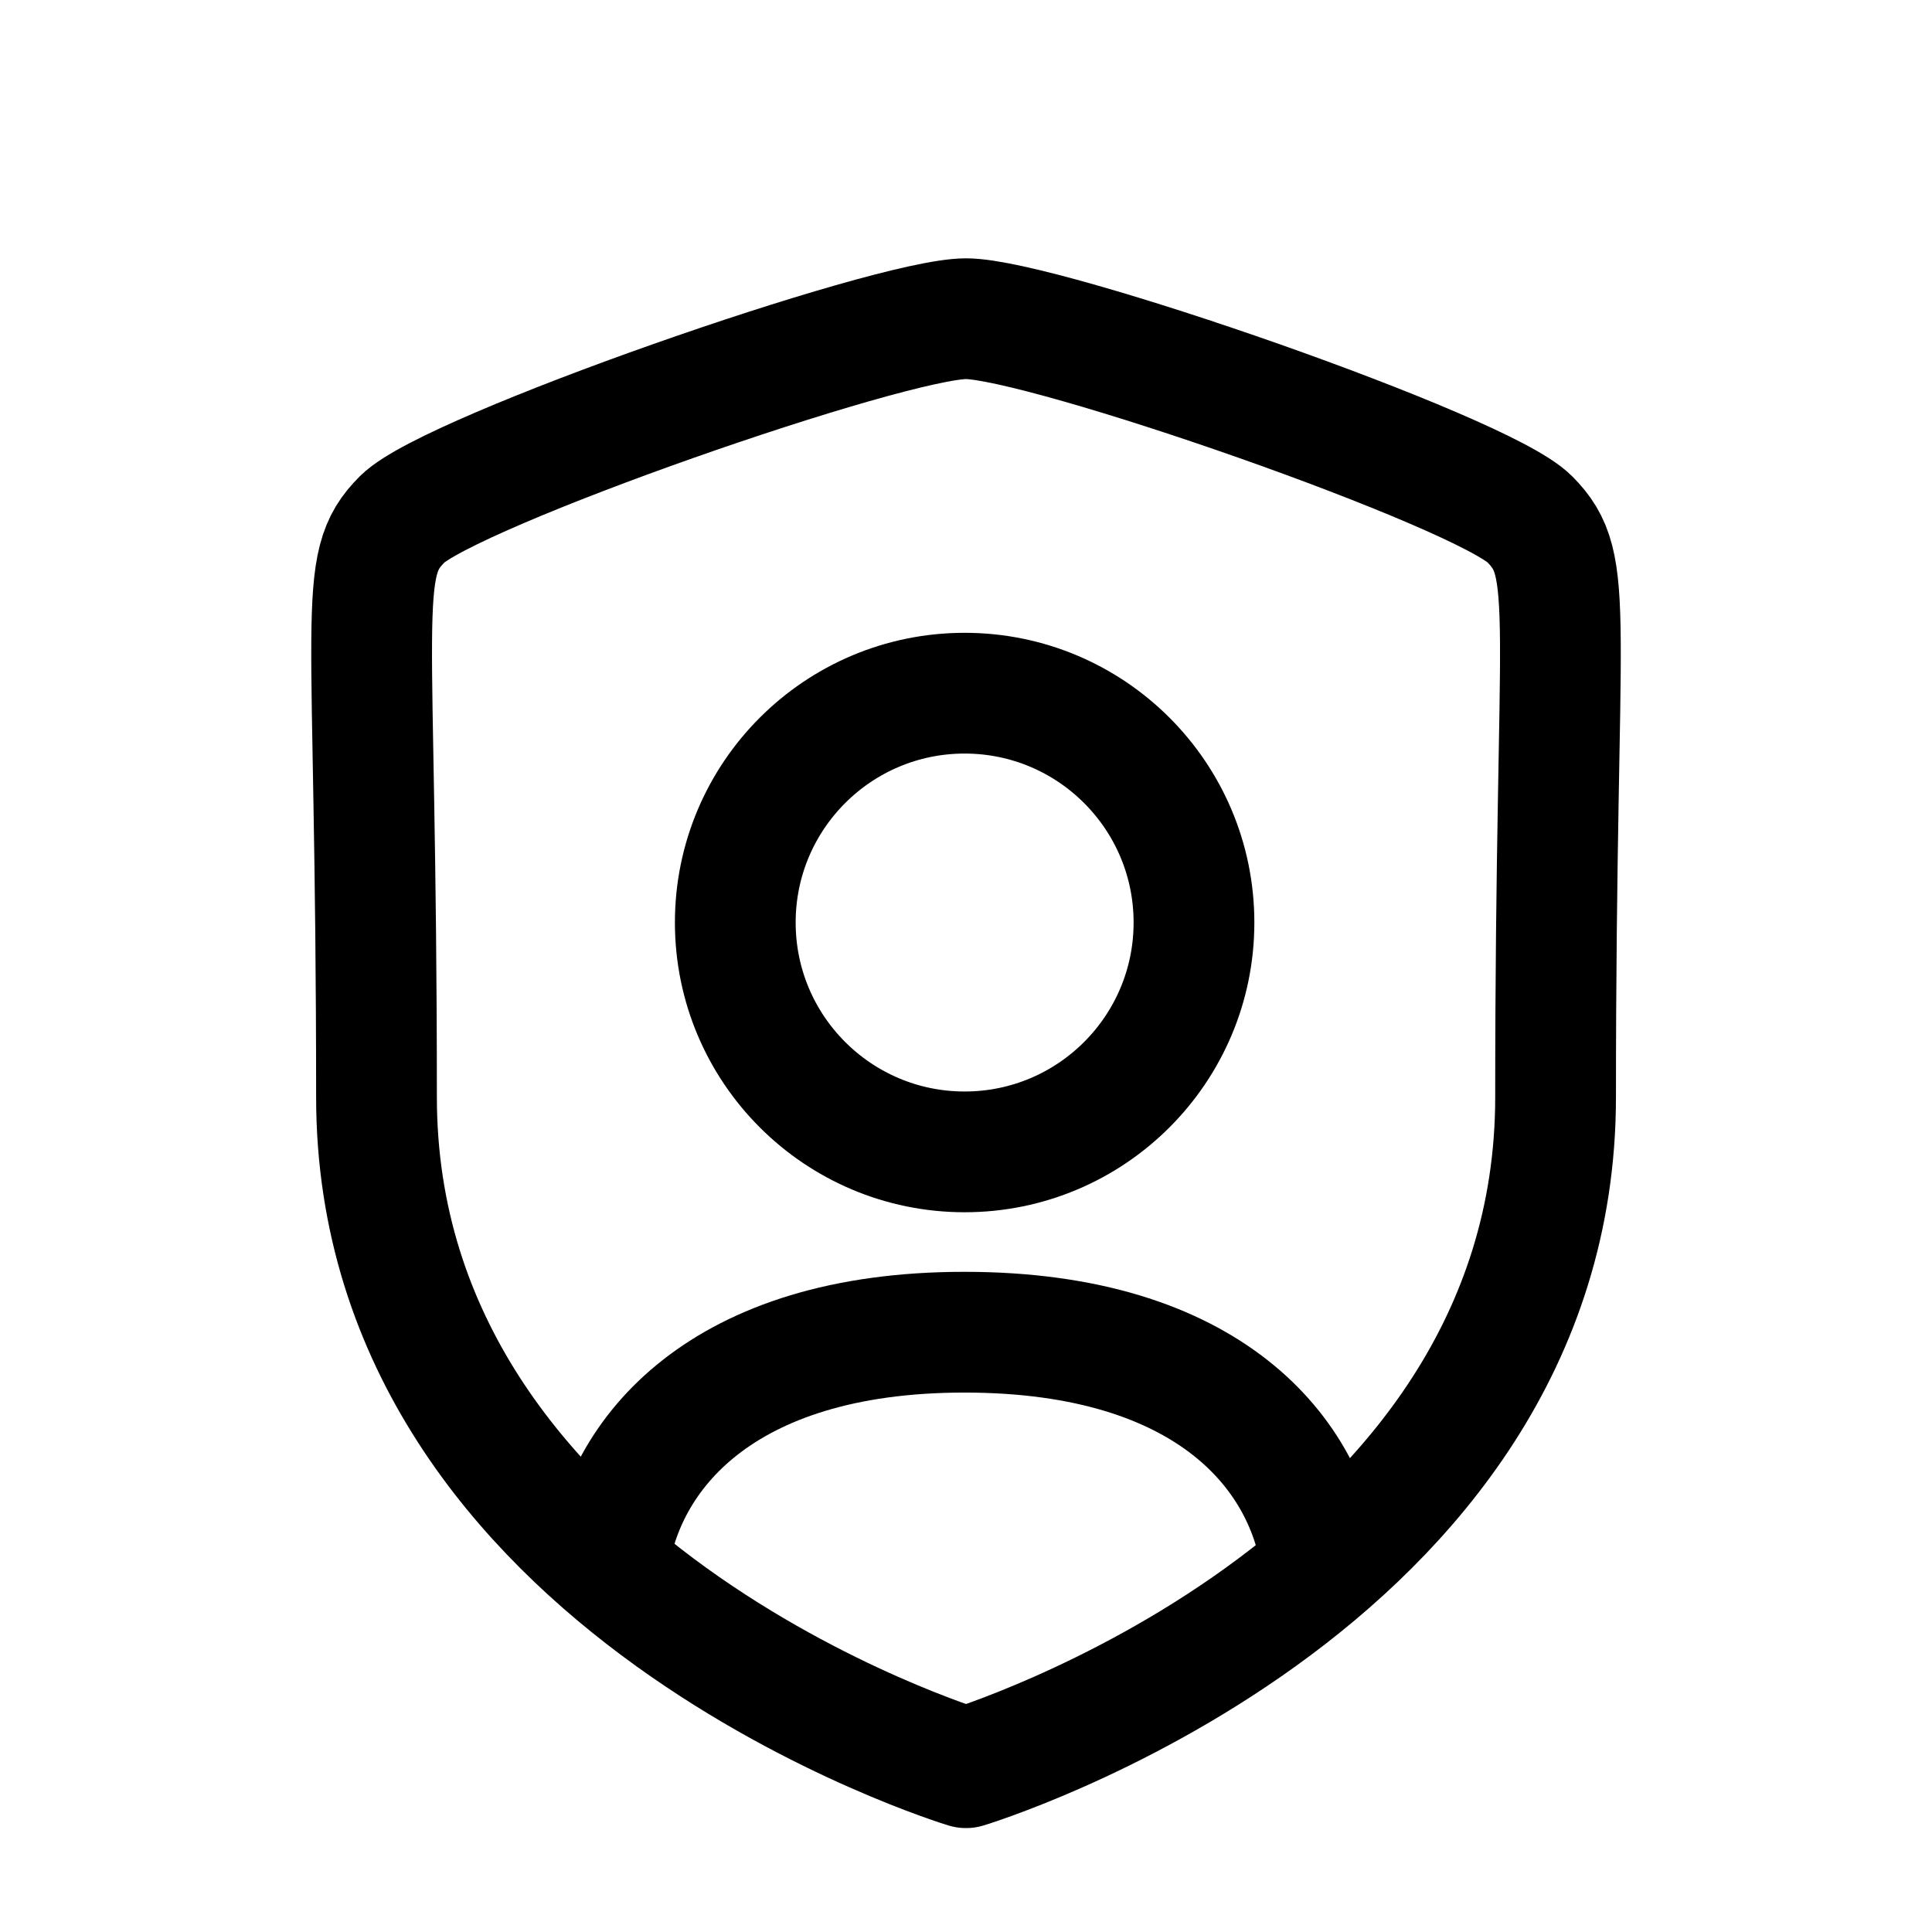
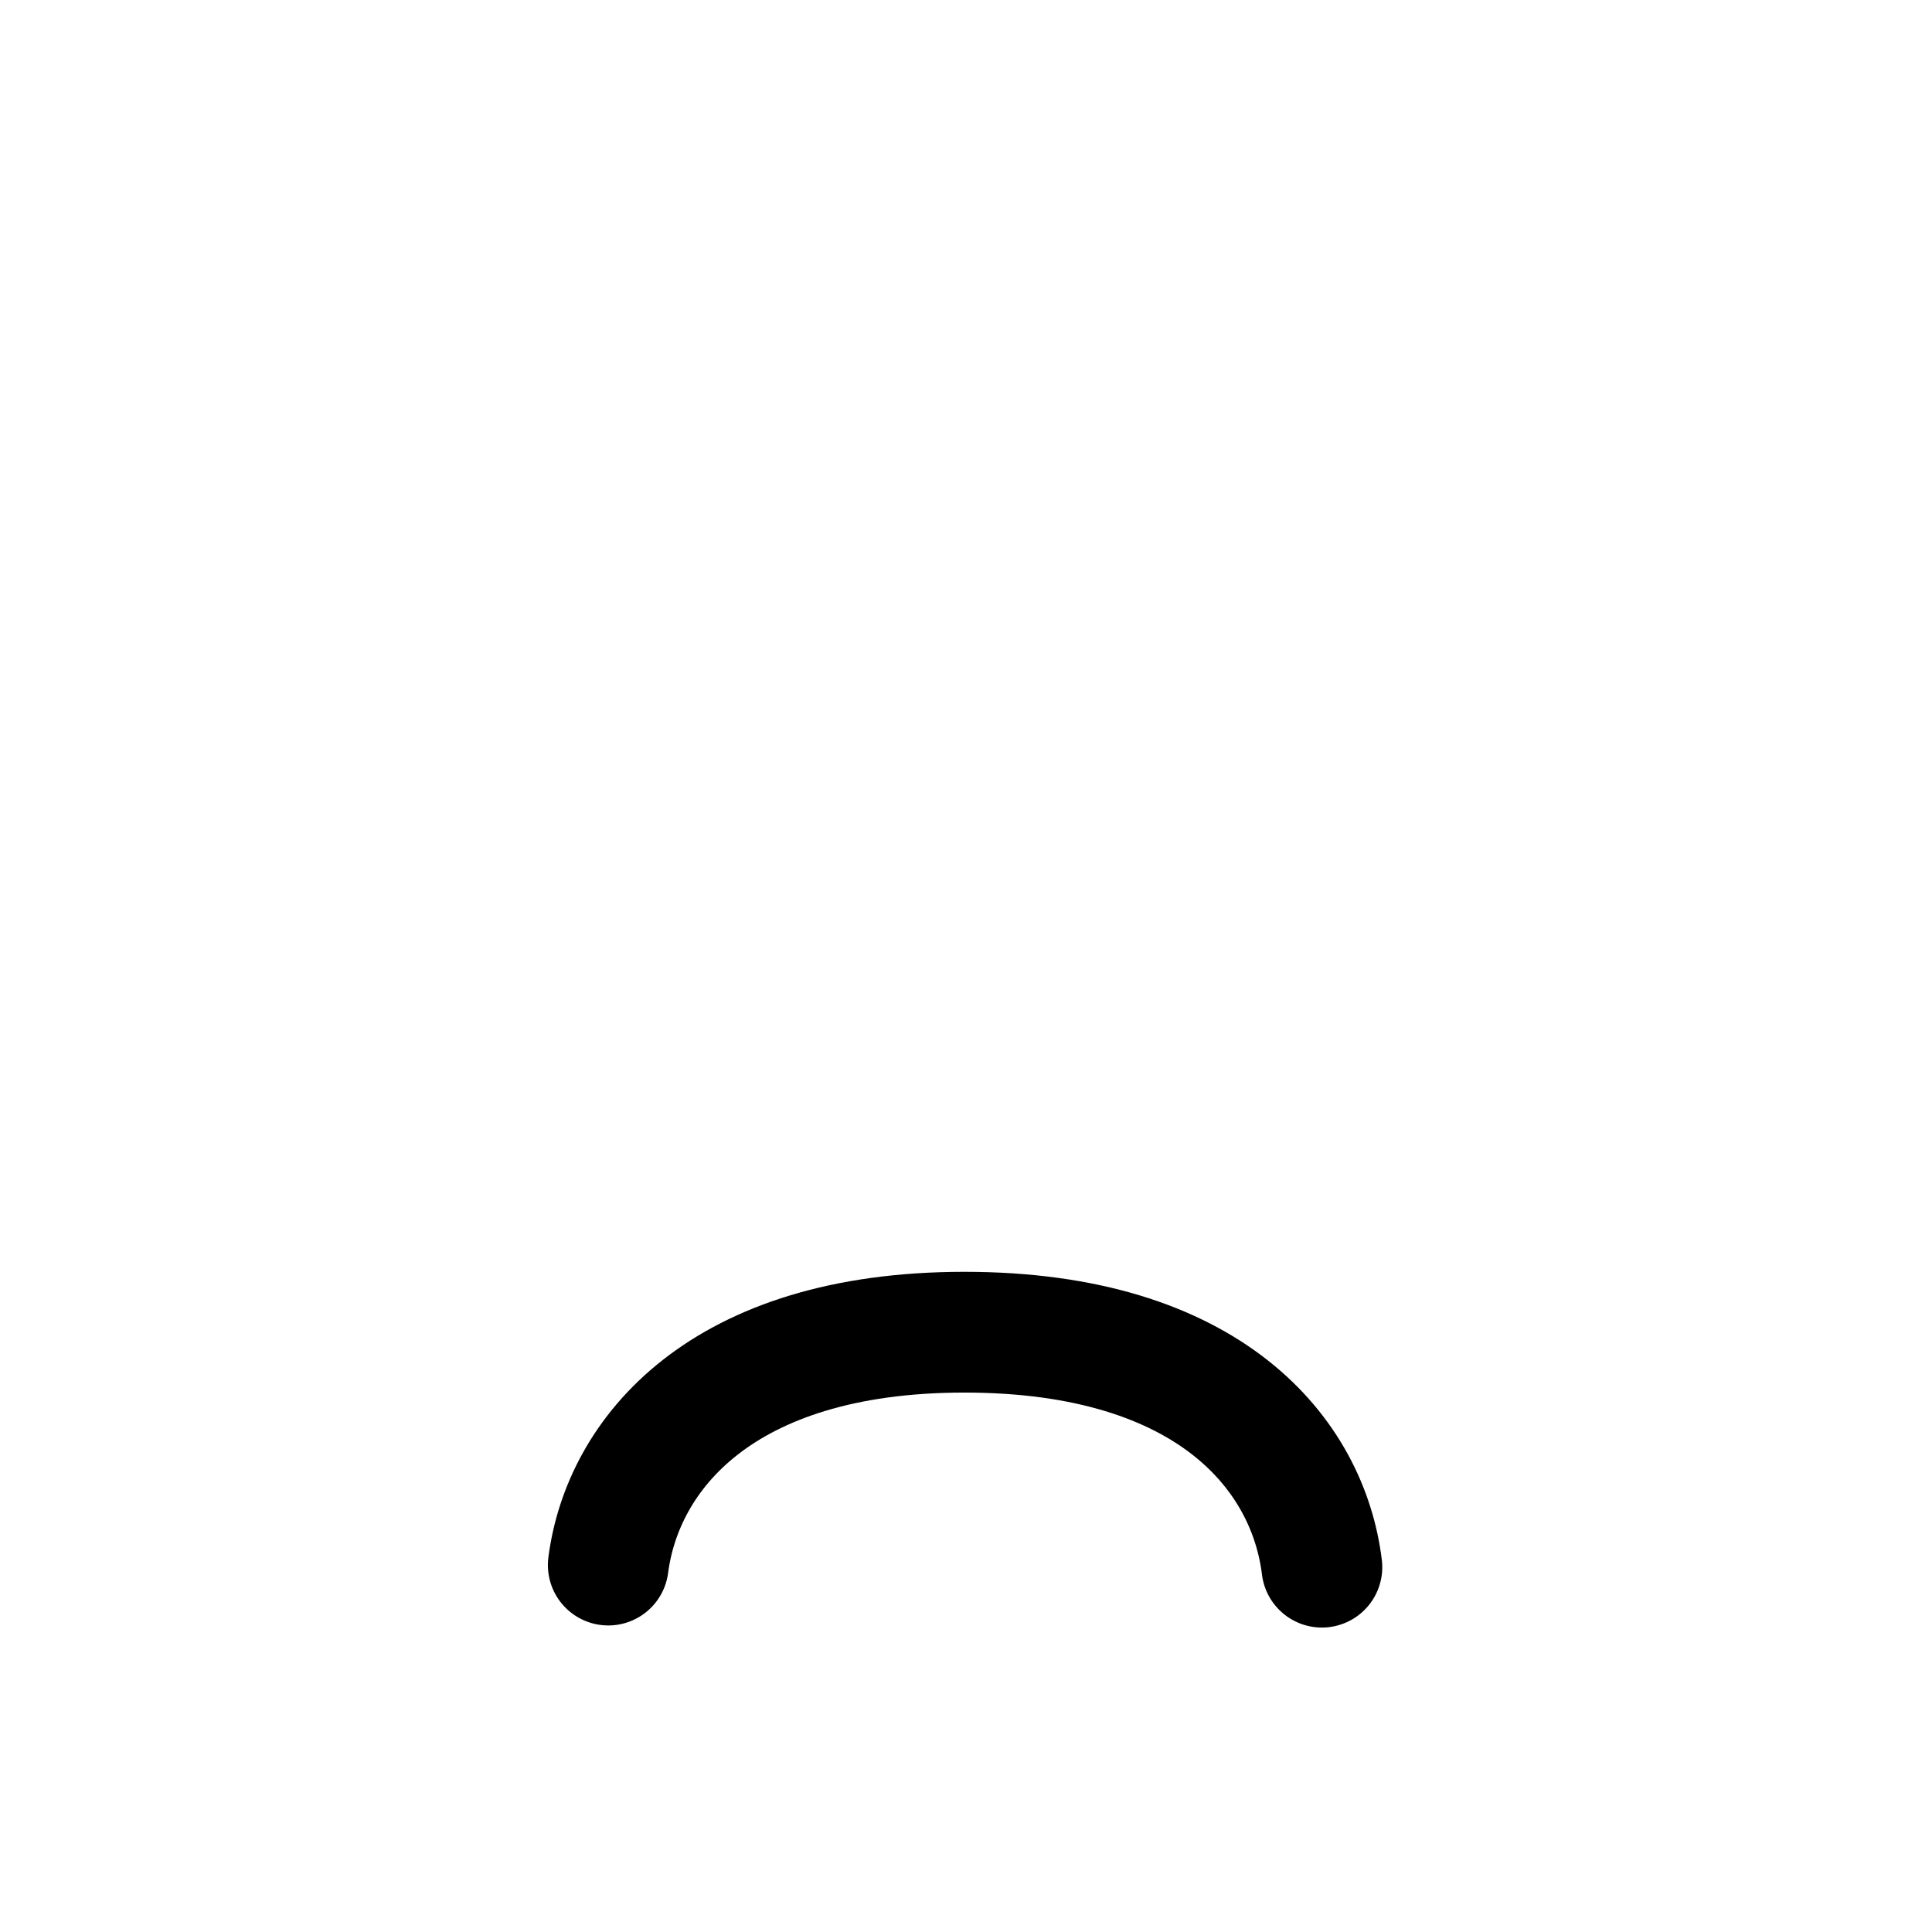
<svg xmlns="http://www.w3.org/2000/svg" width="24" height="24" viewBox="0 0 24 24" fill="none">
-   <path d="M19.324 13.628C19.324 19.742 12 21.959 12 21.959C12 21.959 4.677 19.743 4.677 13.628C4.677 7.514 4.41 7.036 4.998 6.449C5.587 5.86 11.04 3.959 12 3.959C12.961 3.959 18.413 5.855 19.002 6.449C19.59 7.041 19.324 7.515 19.324 13.628Z" stroke="#000000" stroke-width="1.5" stroke-linecap="round" stroke-linejoin="round" />
  <path d="M7.556 19.442C7.733 18.072 8.952 16.549 11.98 16.549C15.041 16.549 16.252 18.08 16.421 19.468" stroke="#000000" stroke-width="1.5" stroke-linecap="round" stroke-linejoin="round" />
-   <path fill-rule="evenodd" clip-rule="evenodd" d="M14.832 11.46C14.832 13.033 13.556 14.309 11.983 14.309C10.41 14.309 9.134 13.033 9.134 11.46C9.134 9.887 10.41 8.611 11.983 8.611C13.556 8.611 14.832 9.887 14.832 11.46Z" stroke="#000000" stroke-width="1.5" stroke-linecap="round" stroke-linejoin="round" />
</svg>